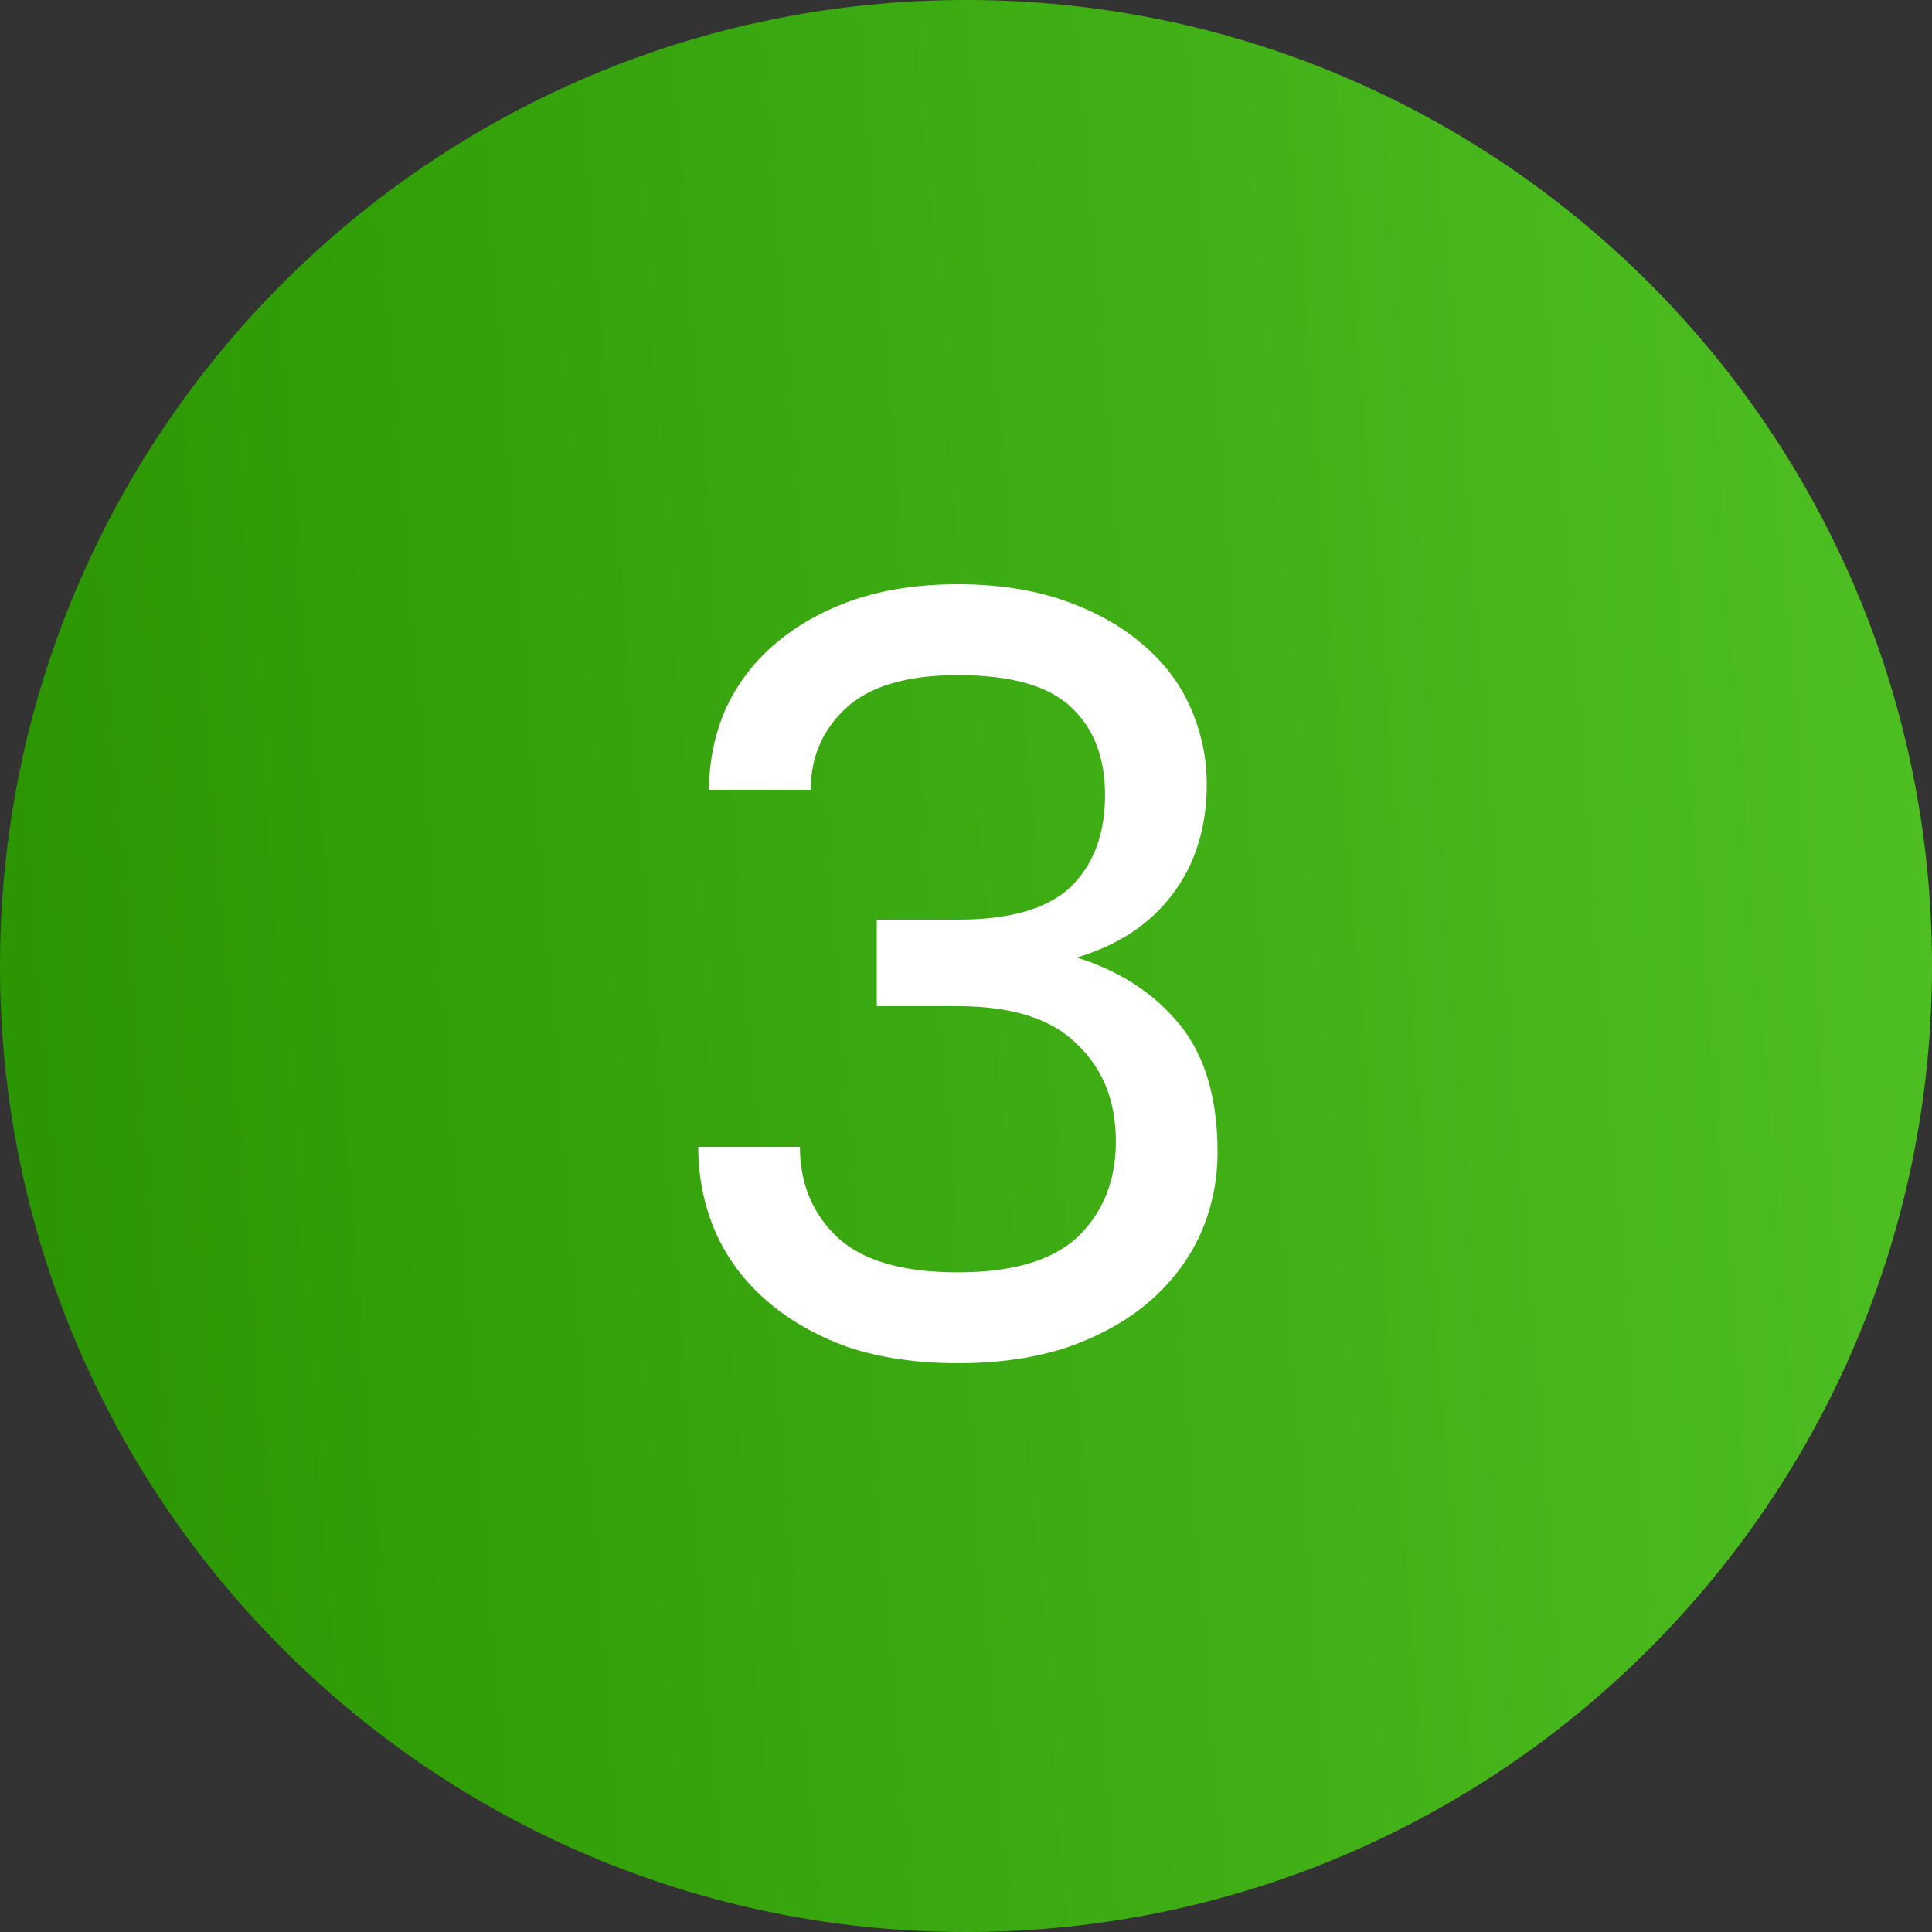
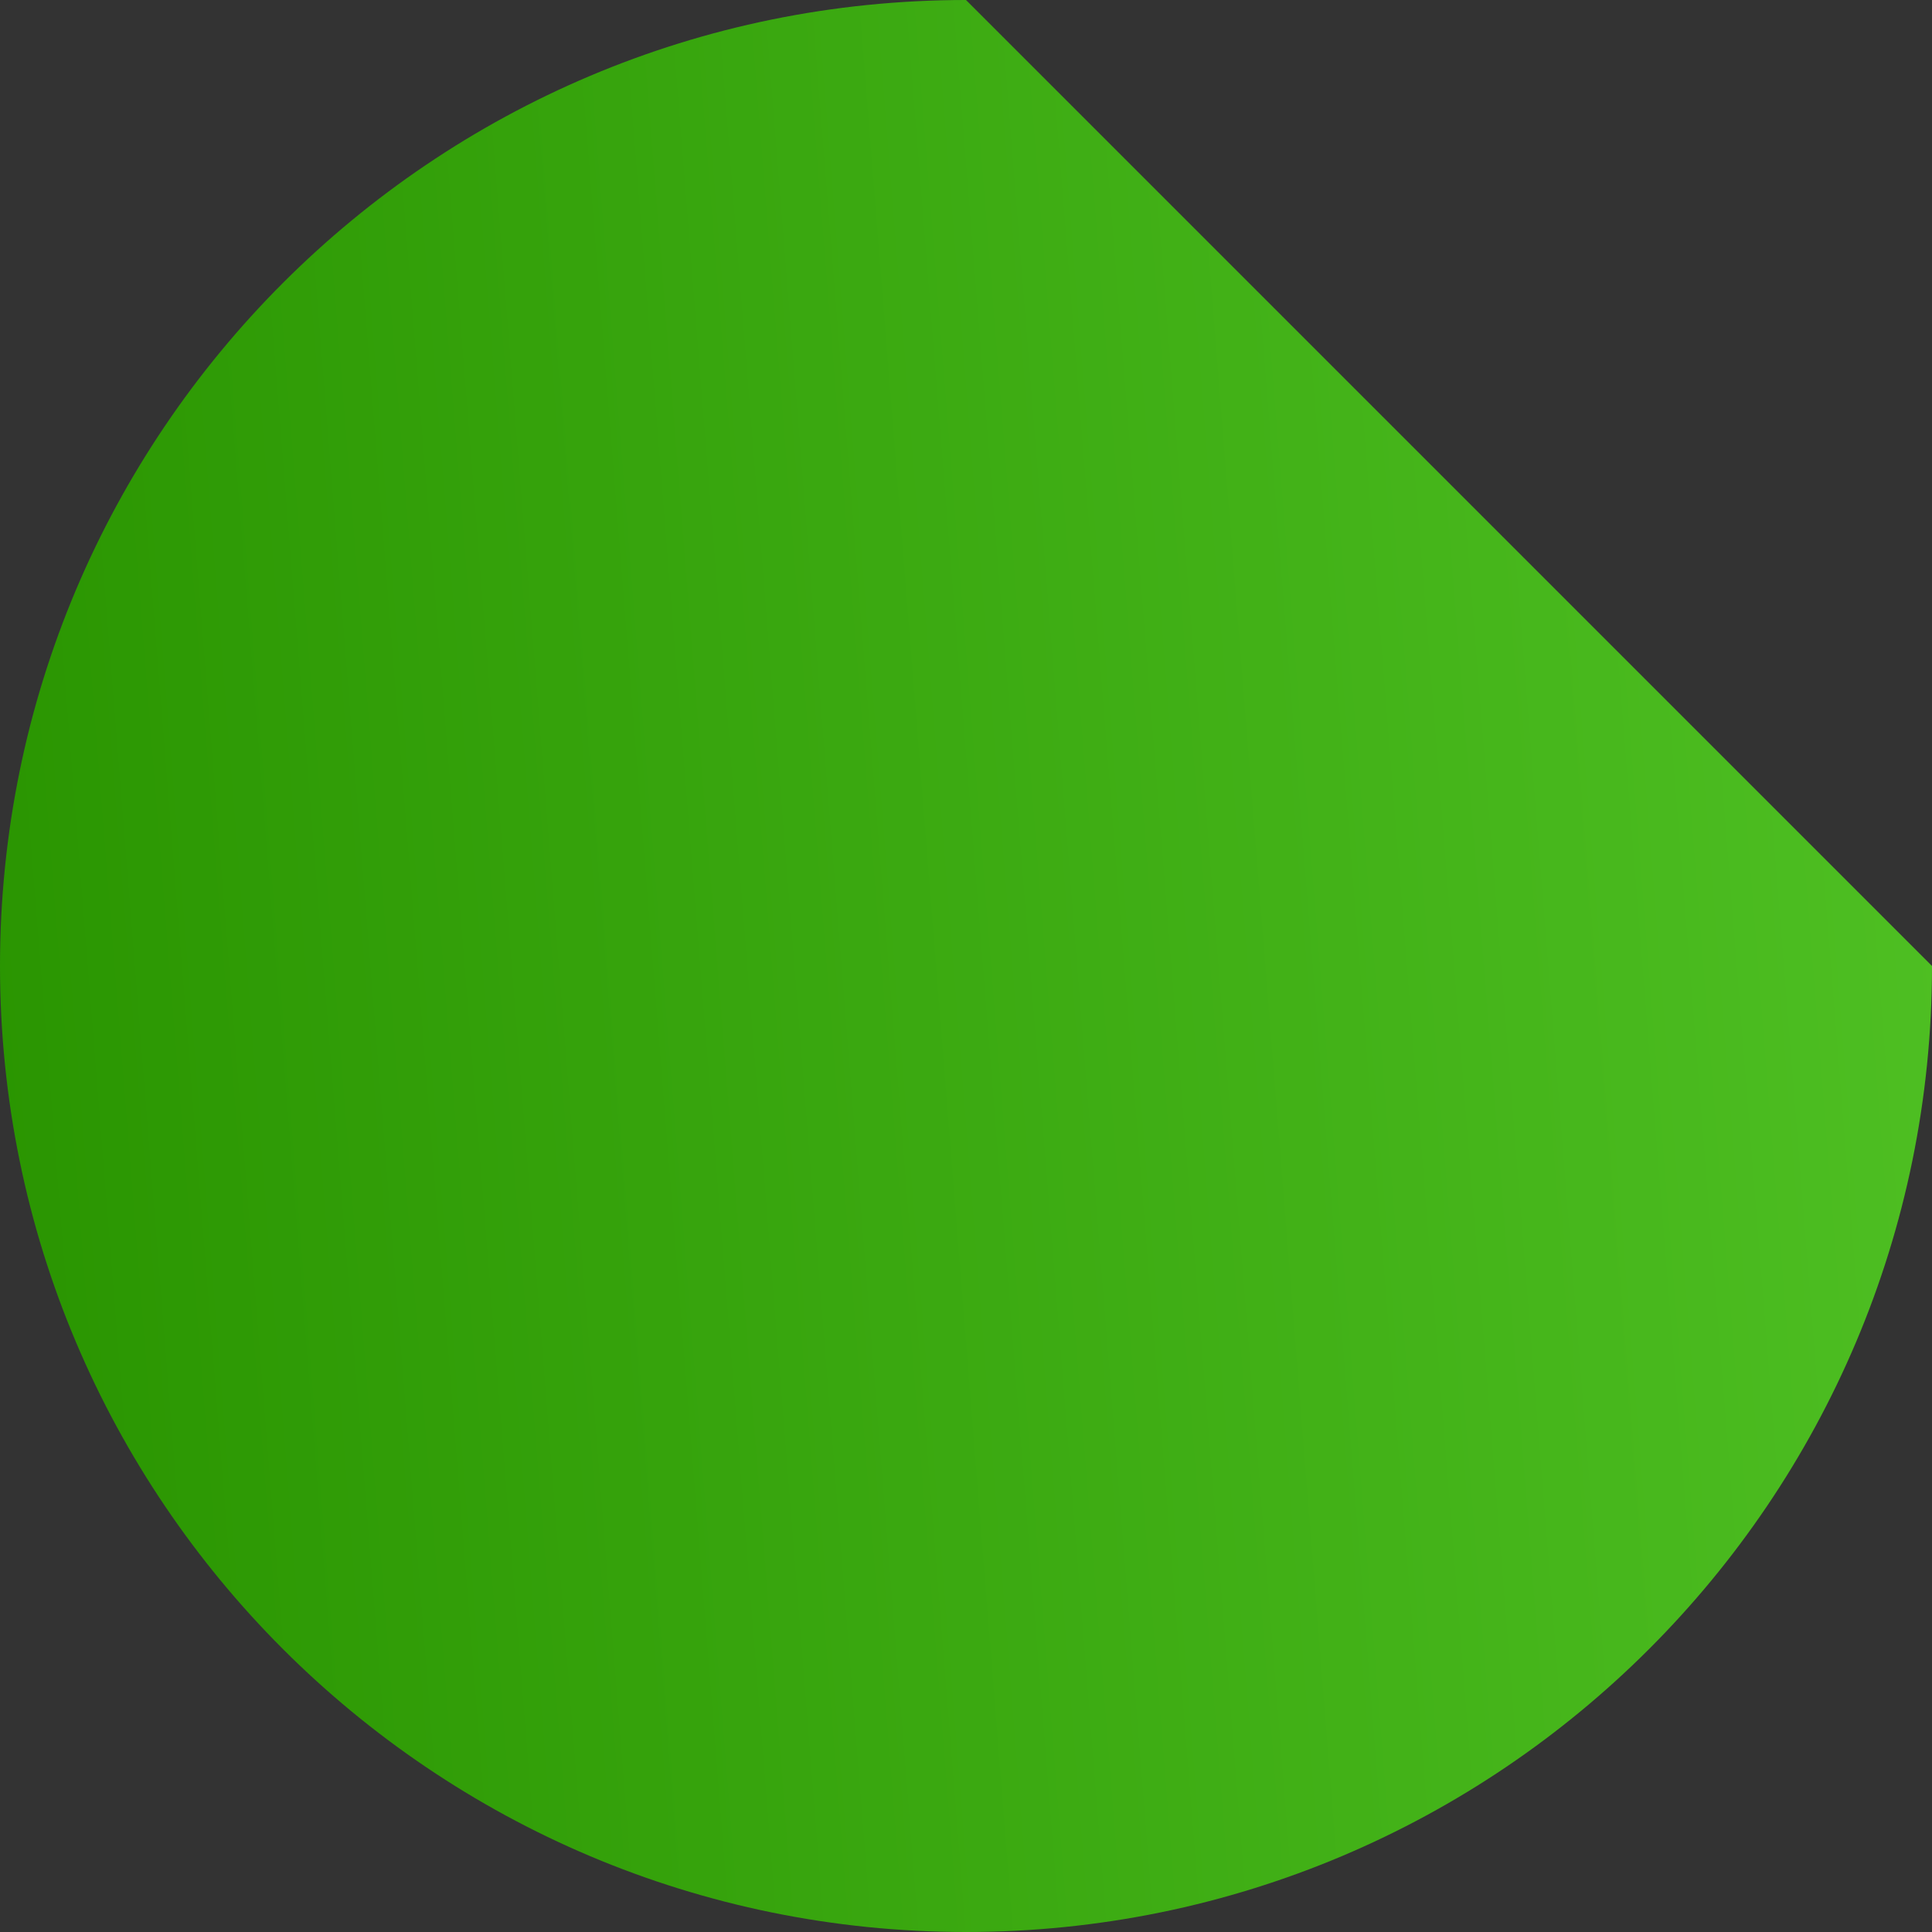
<svg xmlns="http://www.w3.org/2000/svg" width="100" height="100" viewBox="0 0 100 100" fill="none">
  <rect x="0" y="0" width="100" height="100" fill="#333333" stroke="none" />
-   <path d="M100 50C100 77.614 77.614 100 50 100C22.386 100 0 77.614 0 50C0 22.386 22.386 0 50 0C77.614 0 100 22.386 100 50Z" fill="url(#paint0_linear_175_2099)" />
-   <path d="M49.581 70.56C47.453 70.56 45.549 70.28 43.869 69.72C42.226 69.123 40.826 68.32 39.669 67.312C38.512 66.304 37.634 65.128 37.037 63.784C36.44 62.403 36.141 60.928 36.141 59.36H41.405C41.405 61.264 42.058 62.832 43.365 64.064C44.672 65.259 46.744 65.856 49.581 65.856C52.418 65.856 54.49 65.24 55.797 64.008C57.104 62.739 57.757 61.096 57.757 59.08C57.757 56.989 57.085 55.309 55.741 54.04C54.434 52.733 52.381 52.08 49.581 52.08H45.381V47.6H49.581C52.269 47.6 54.21 47.04 55.405 45.92C56.6 44.763 57.197 43.176 57.197 41.16C57.197 39.219 56.618 37.707 55.461 36.624C54.304 35.504 52.344 34.944 49.581 34.944C46.93 34.944 44.989 35.523 43.757 36.68C42.562 37.8 41.965 39.2 41.965 40.88H36.701C36.701 39.424 36.981 38.043 37.541 36.736C38.138 35.429 38.978 34.309 40.061 33.376C41.181 32.405 42.525 31.64 44.093 31.08C45.698 30.52 47.528 30.24 49.581 30.24C51.634 30.24 53.464 30.52 55.069 31.08C56.674 31.64 58.018 32.387 59.101 33.32C60.221 34.253 61.061 35.355 61.621 36.624C62.181 37.893 62.461 39.219 62.461 40.6C62.461 42.84 61.864 44.744 60.669 46.312C59.512 47.843 57.869 48.925 55.741 49.56C57.981 50.269 59.754 51.427 61.061 53.032C62.368 54.637 63.021 56.84 63.021 59.64C63.021 61.133 62.722 62.552 62.125 63.896C61.528 65.203 60.65 66.36 59.493 67.368C58.373 68.339 56.973 69.123 55.293 69.72C53.613 70.28 51.709 70.56 49.581 70.56Z" fill="white" />
+   <path d="M100 50C100 77.614 77.614 100 50 100C22.386 100 0 77.614 0 50C0 22.386 22.386 0 50 0Z" fill="url(#paint0_linear_175_2099)" />
  <defs>
    <linearGradient id="paint0_linear_175_2099" x1="4.42818e-07" y1="100" x2="121.142" y2="90.342" gradientUnits="userSpaceOnUse">
      <stop stop-color="#299400" />
      <stop offset="1" stop-color="#54C628" />
    </linearGradient>
  </defs>
</svg>